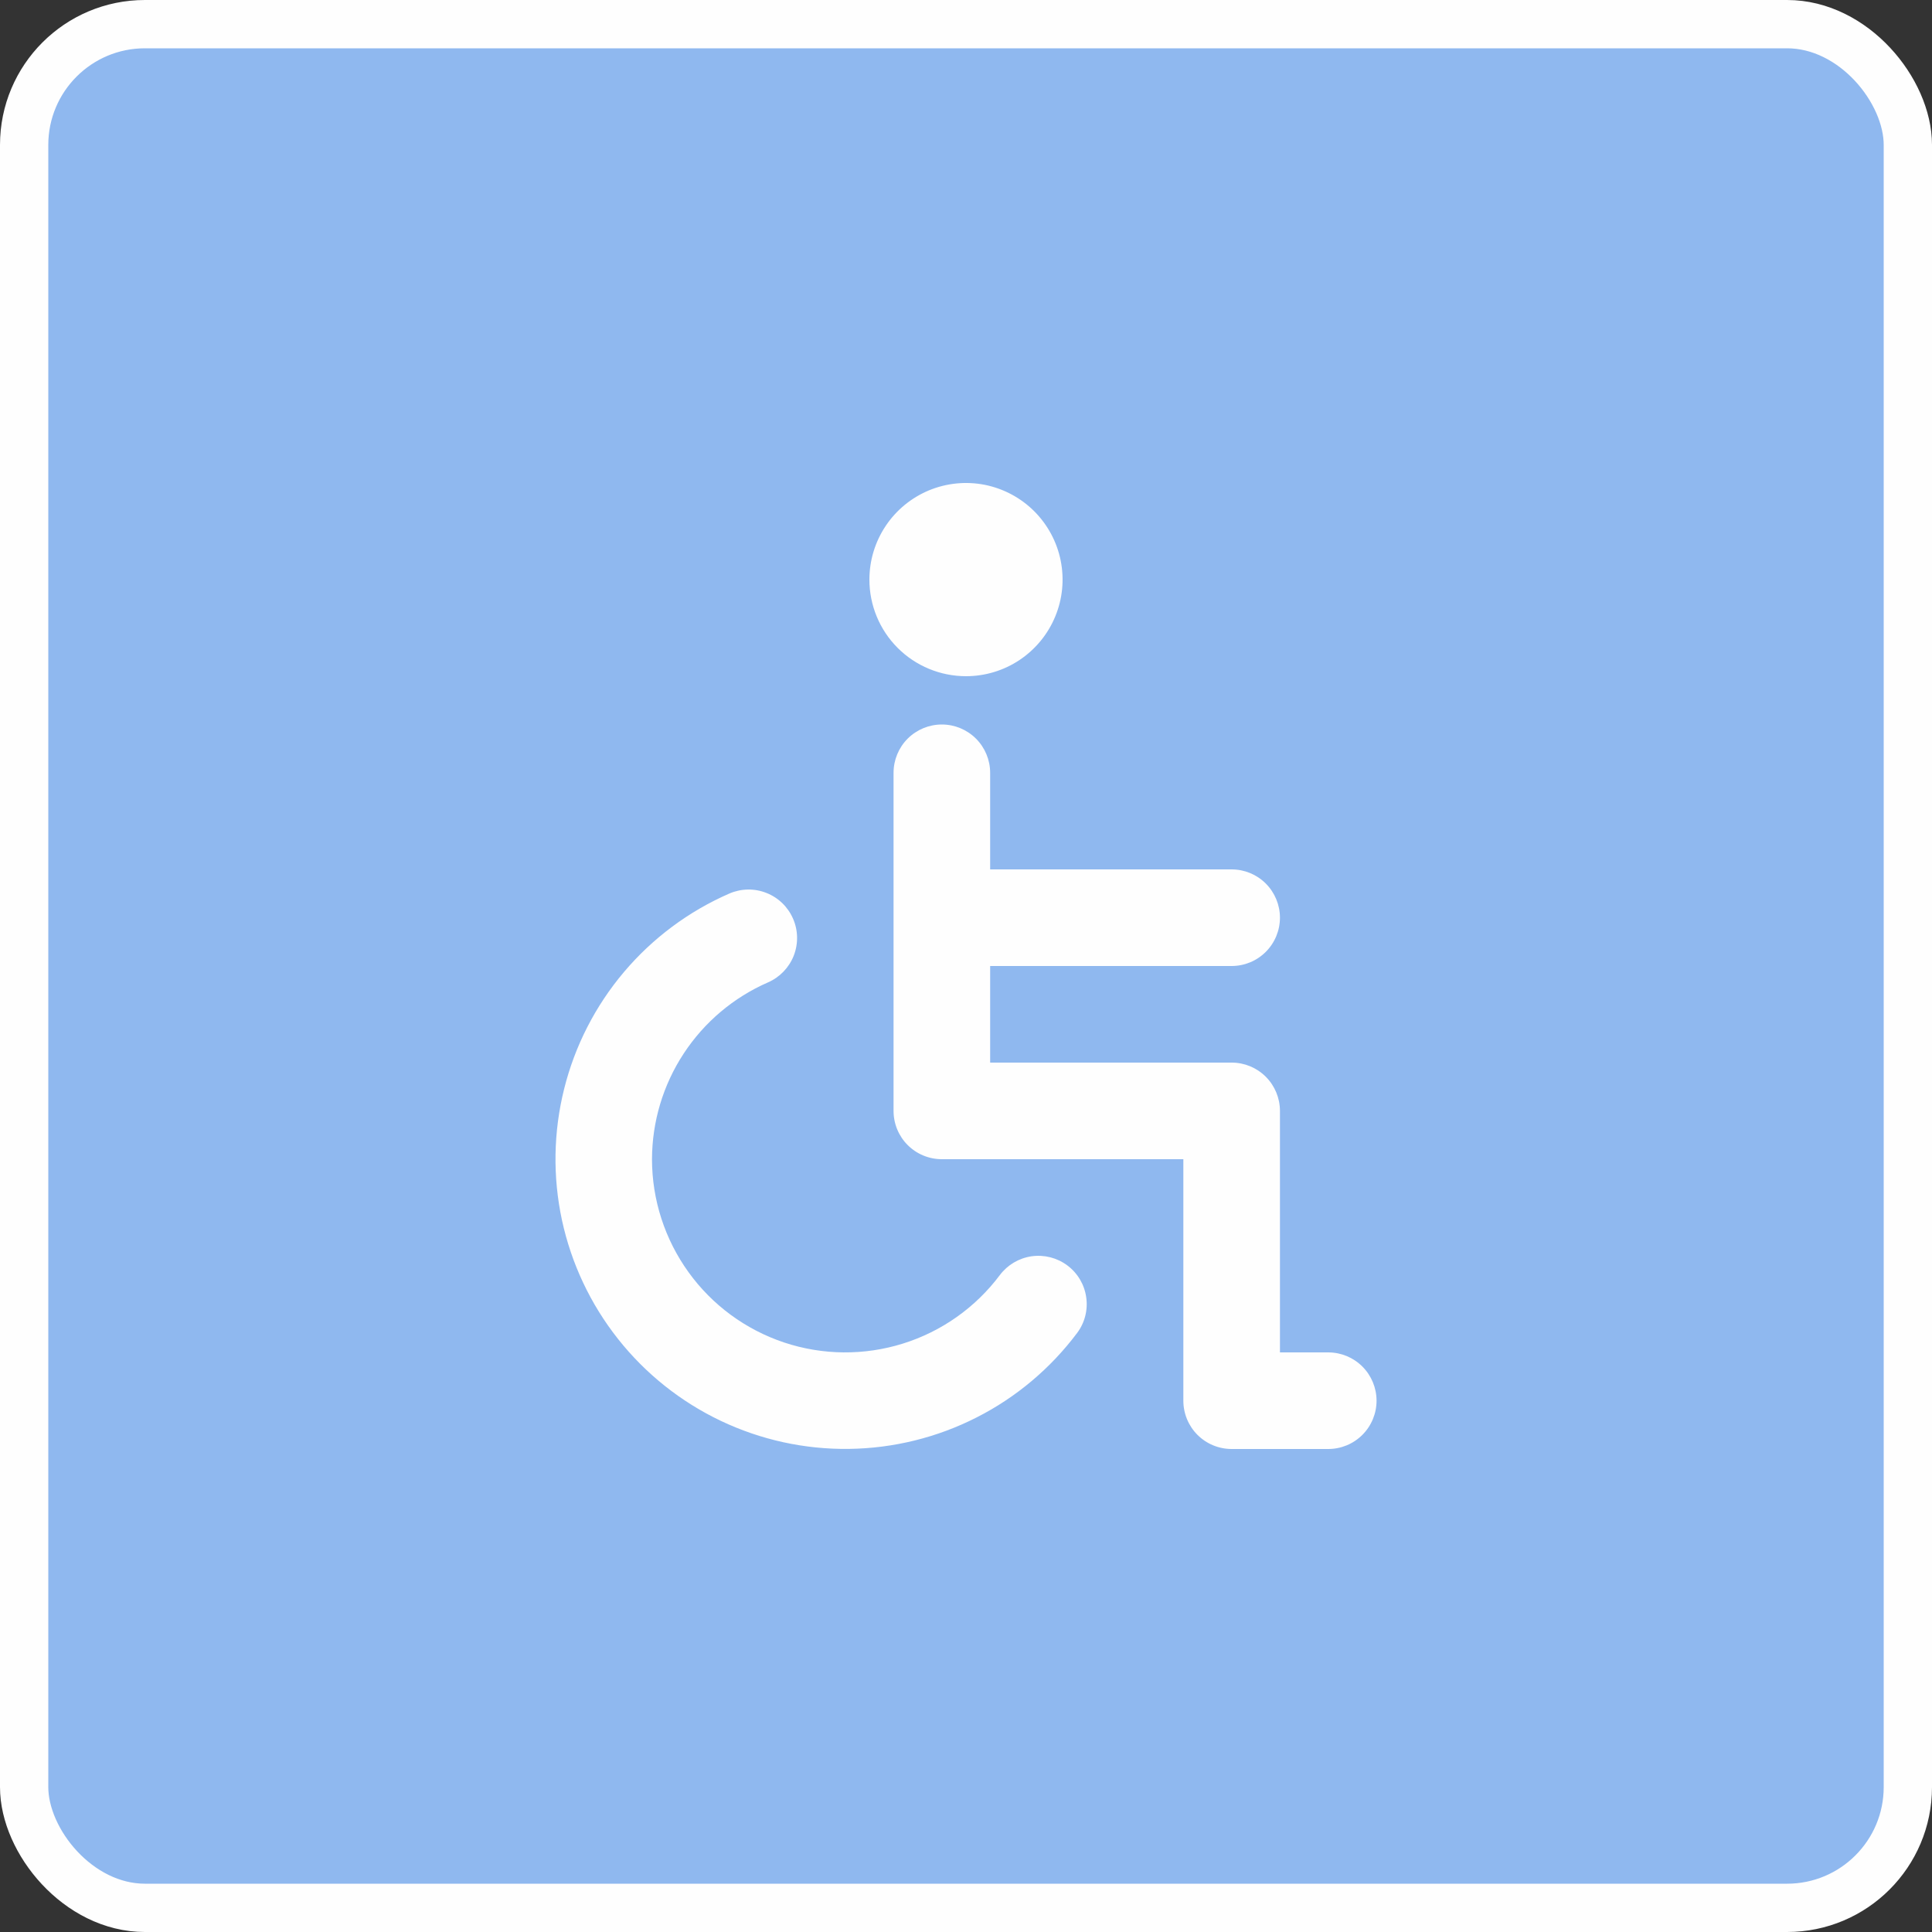
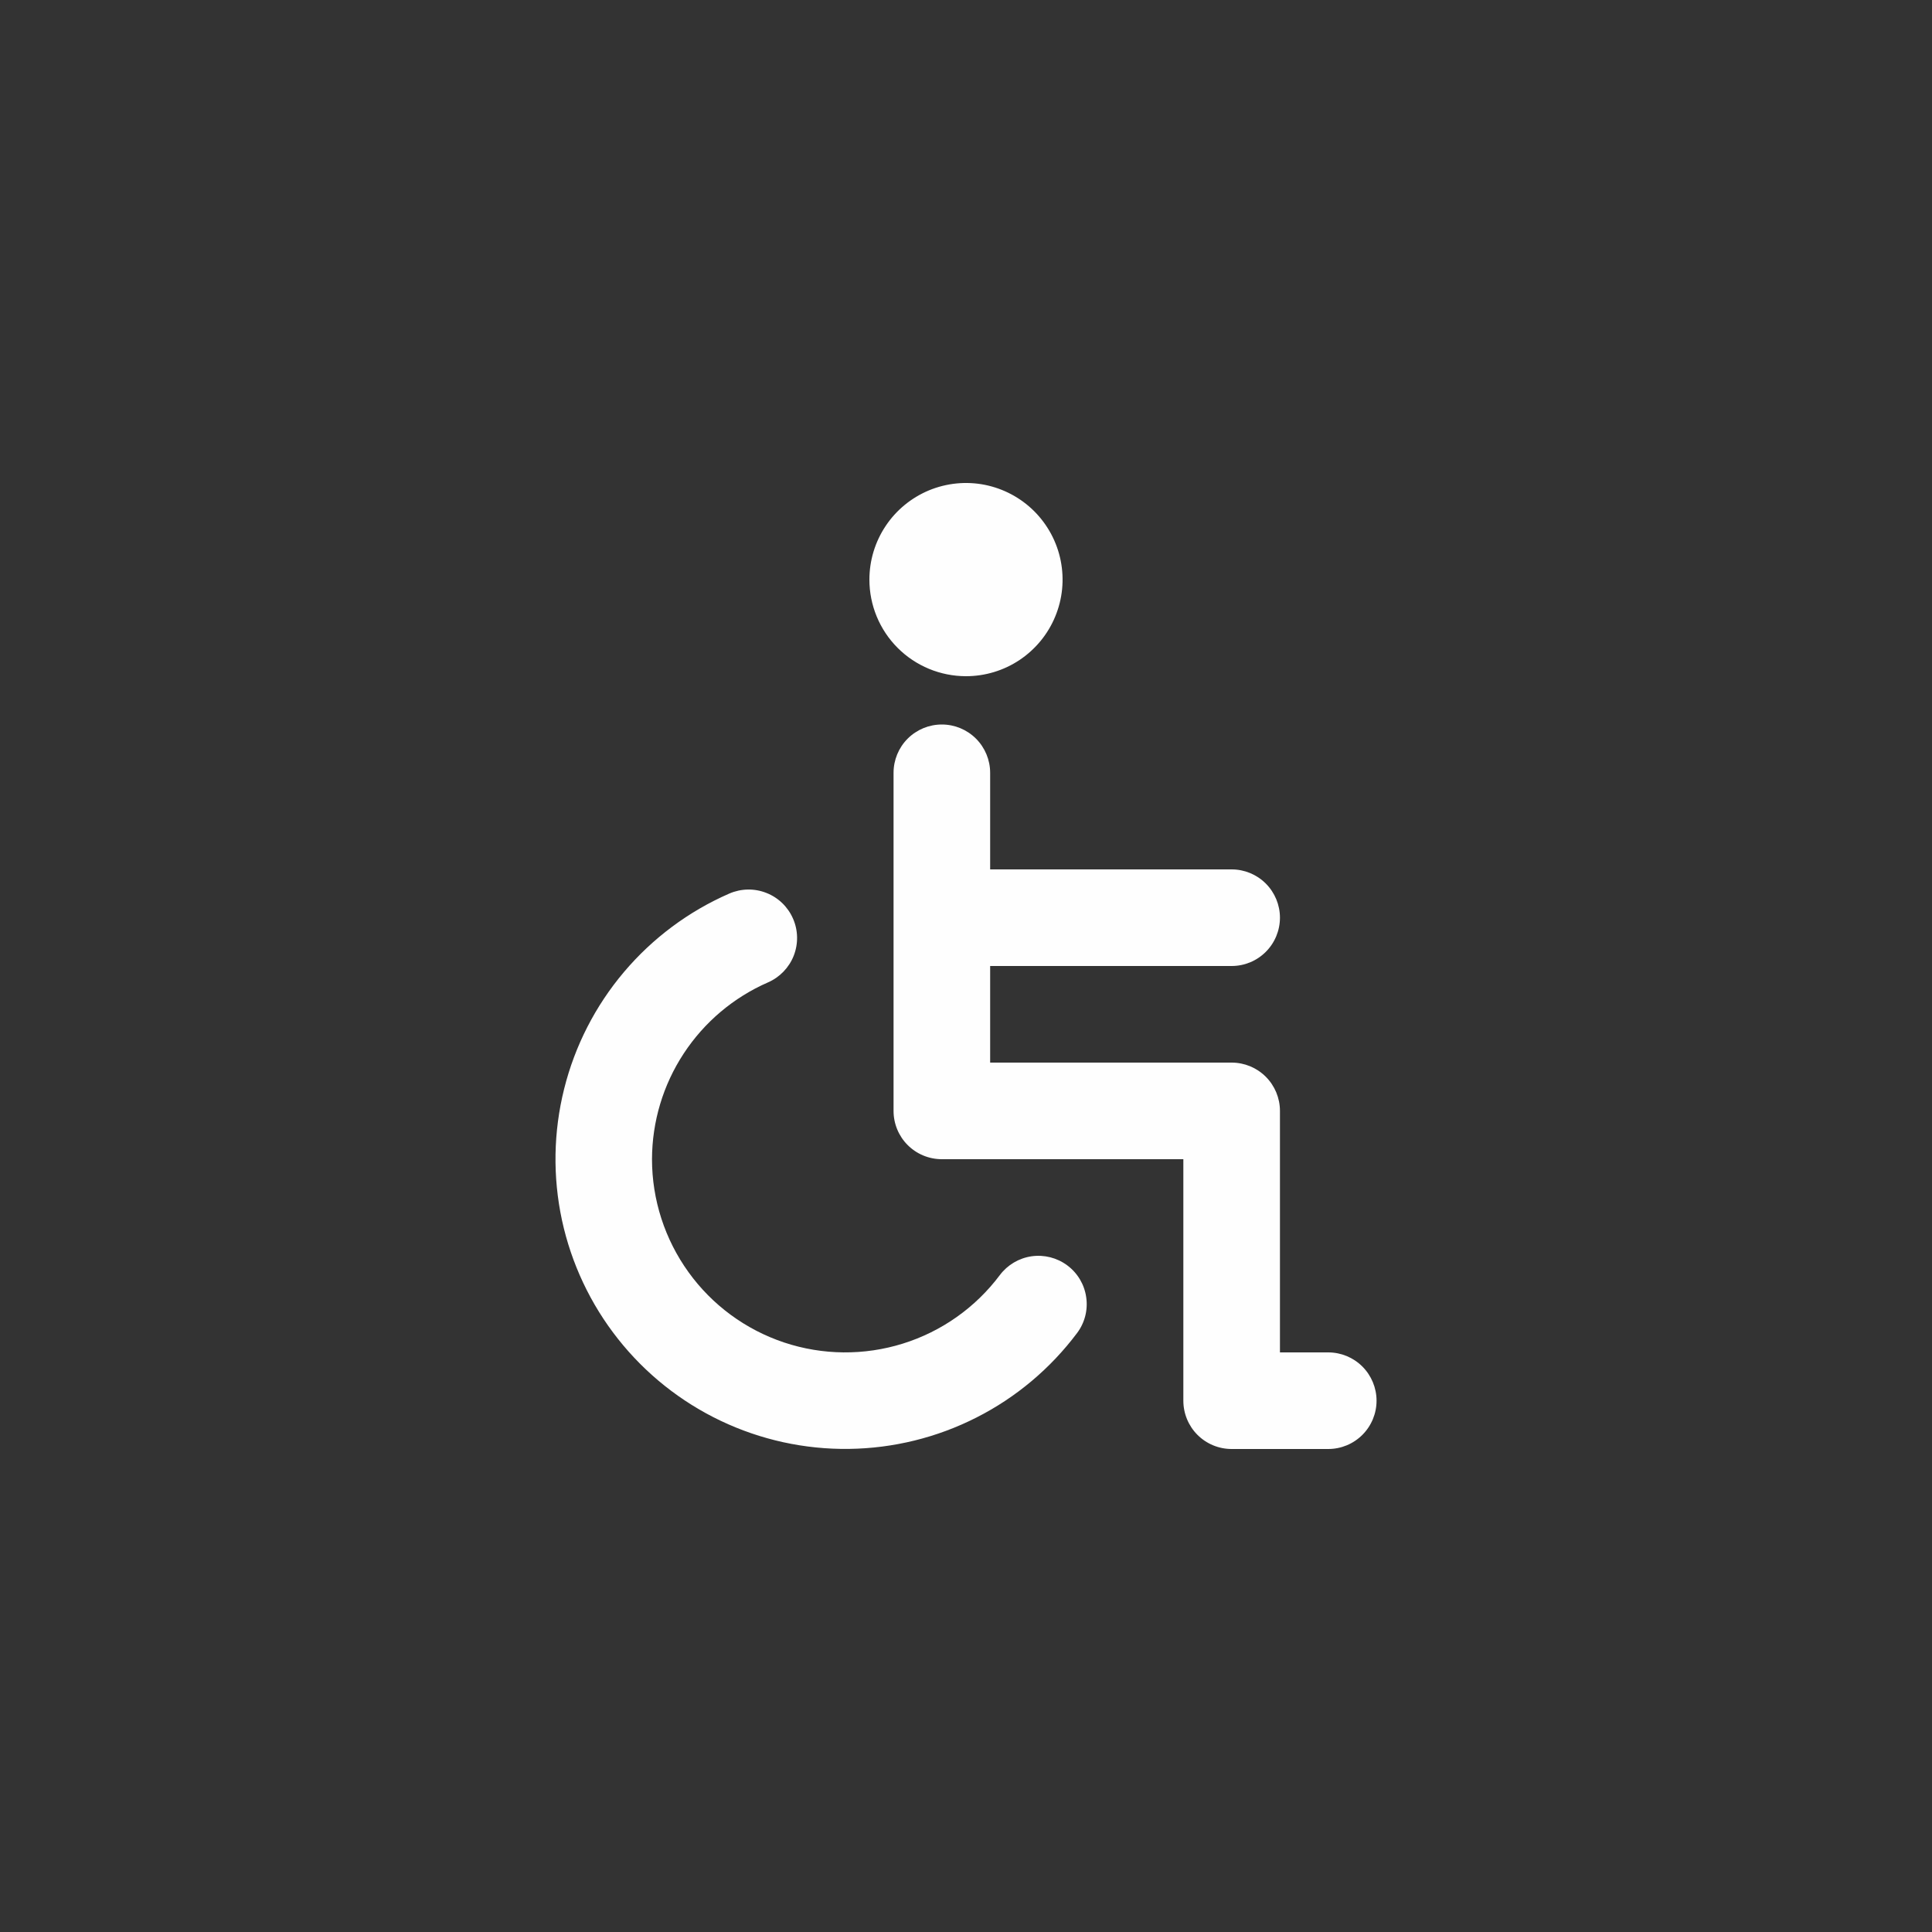
<svg xmlns="http://www.w3.org/2000/svg" width="40" height="40" viewBox="0 0 40 40" fill="none">
  <rect x="0" y="0" width="40" height="40" fill="#333333" stroke="none" />
-   <rect x="0.5" y="0.5" width="39" height="39" rx="2.5" fill="#8FB8EF" />
  <path d="M20 14C20.395 14 20.782 13.883 21.111 13.663C21.439 13.443 21.696 13.131 21.847 12.765C21.999 12.4 22.038 11.998 21.961 11.61C21.884 11.222 21.693 10.866 21.414 10.586C21.134 10.306 20.778 10.116 20.39 10.038C20.002 9.961 19.6 10.001 19.234 10.152C18.869 10.304 18.556 10.56 18.337 10.889C18.117 11.218 18 11.604 18 12C18 12.53 18.21 13.039 18.585 13.414C18.96 13.789 19.469 14 20 14ZM27.5 28H26.5V23C26.5 22.735 26.394 22.48 26.207 22.293C26.019 22.105 25.765 22 25.5 22H20.5V20H25.5C25.765 20 26.019 19.895 26.207 19.707C26.394 19.52 26.5 19.265 26.5 19C26.5 18.735 26.394 18.48 26.207 18.293C26.019 18.105 25.765 18 25.5 18H20.5V16C20.5 15.735 20.394 15.48 20.207 15.293C20.019 15.105 19.765 15 19.5 15C19.234 15 18.98 15.105 18.792 15.293C18.605 15.48 18.5 15.735 18.5 16V23C18.5 23.265 18.605 23.52 18.792 23.707C18.98 23.895 19.234 24 19.5 24H24.5V29C24.5 29.265 24.605 29.52 24.792 29.707C24.98 29.895 25.234 30 25.5 30H27.5C27.765 30 28.019 29.895 28.207 29.707C28.394 29.52 28.5 29.265 28.5 29C28.5 28.735 28.394 28.48 28.207 28.293C28.019 28.105 27.765 28 27.5 28ZM20.7 26.4C20.196 27.072 19.494 27.568 18.692 27.818C17.891 28.068 17.031 28.06 16.235 27.795C15.438 27.529 14.745 27.02 14.255 26.339C13.764 25.658 13.499 24.84 13.499 24C13.501 23.223 13.728 22.463 14.155 21.813C14.581 21.163 15.187 20.651 15.899 20.34C16.143 20.234 16.335 20.035 16.433 19.788C16.53 19.54 16.526 19.264 16.419 19.02C16.313 18.776 16.115 18.584 15.867 18.487C15.62 18.389 15.344 18.394 15.1 18.5C14.258 18.867 13.512 19.423 12.919 20.124C12.326 20.825 11.902 21.653 11.68 22.544C11.457 23.435 11.442 24.365 11.635 25.263C11.829 26.16 12.225 27.001 12.795 27.721C13.365 28.442 14.092 29.021 14.921 29.416C15.751 29.811 16.659 30.01 17.577 29.998C18.495 29.986 19.399 29.764 20.217 29.348C21.036 28.933 21.748 28.334 22.299 27.6C22.459 27.388 22.527 27.121 22.489 26.859C22.452 26.596 22.312 26.359 22.099 26.2C21.887 26.041 21.621 25.973 21.358 26.01C21.096 26.048 20.859 26.188 20.7 26.4Z" fill="#FEFEFE" />
-   <rect x="0.5" y="0.5" width="39" height="39" rx="2.5" stroke="#FEFEFE" />
</svg>